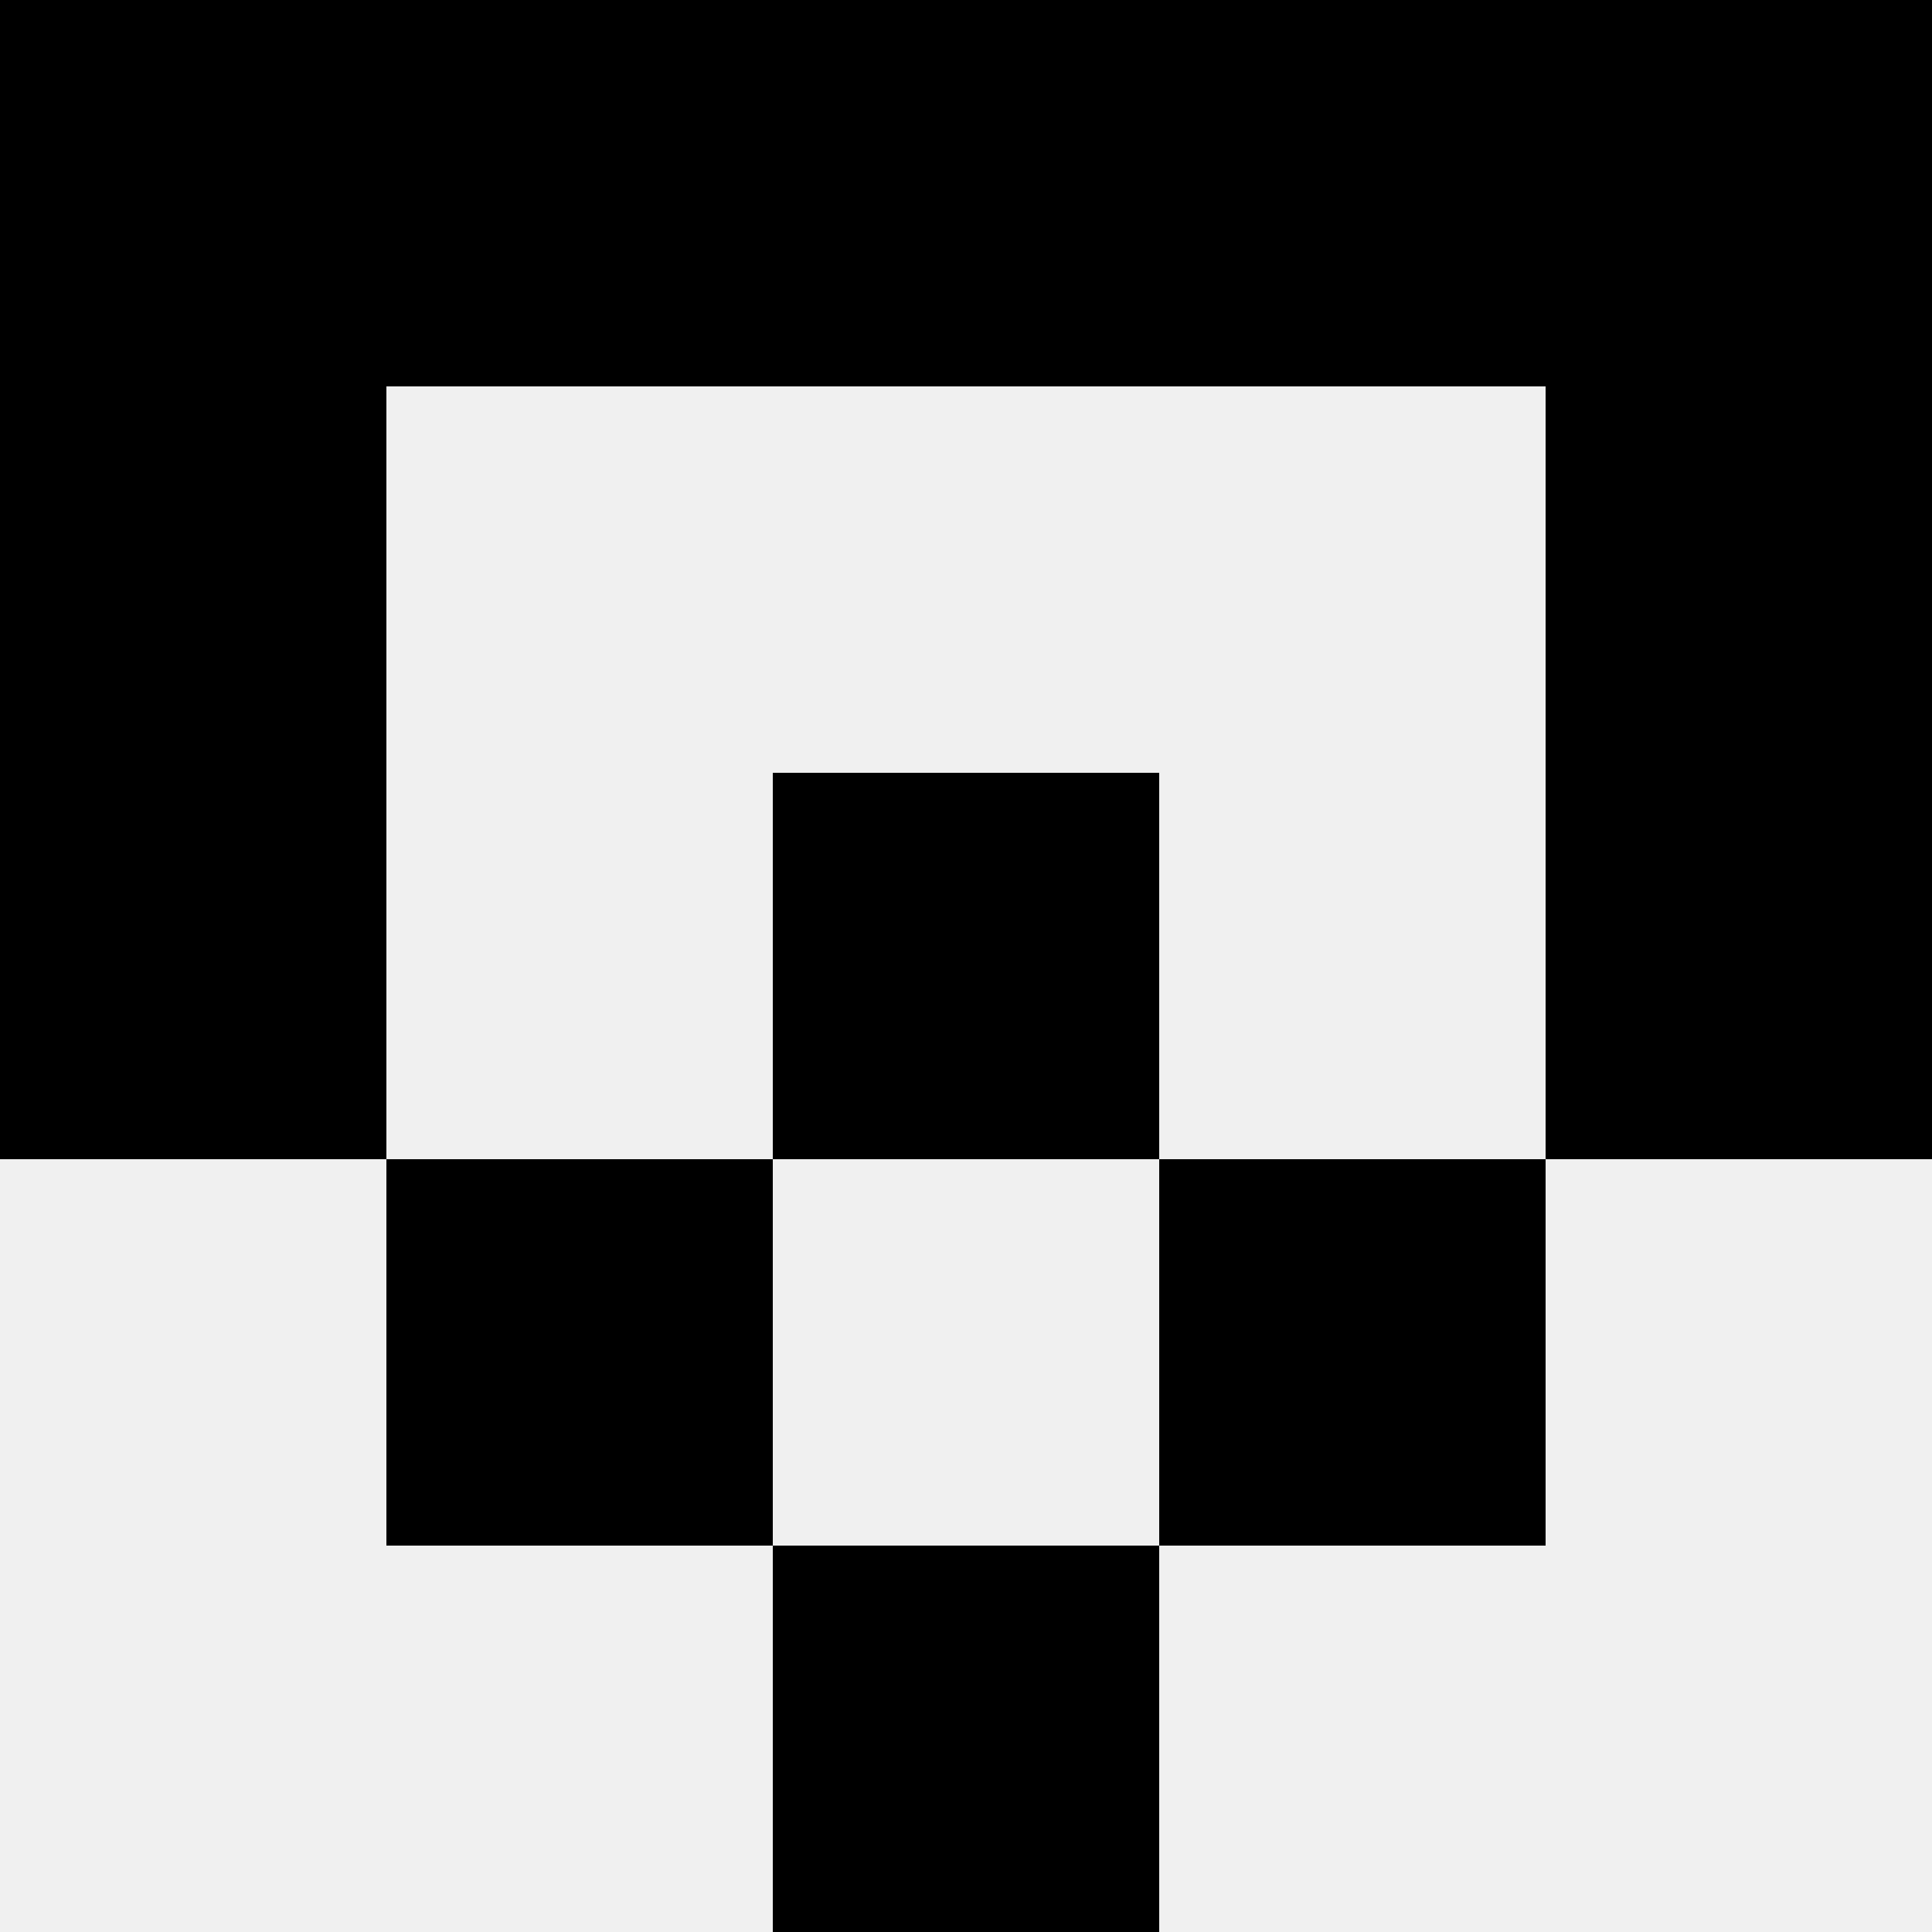
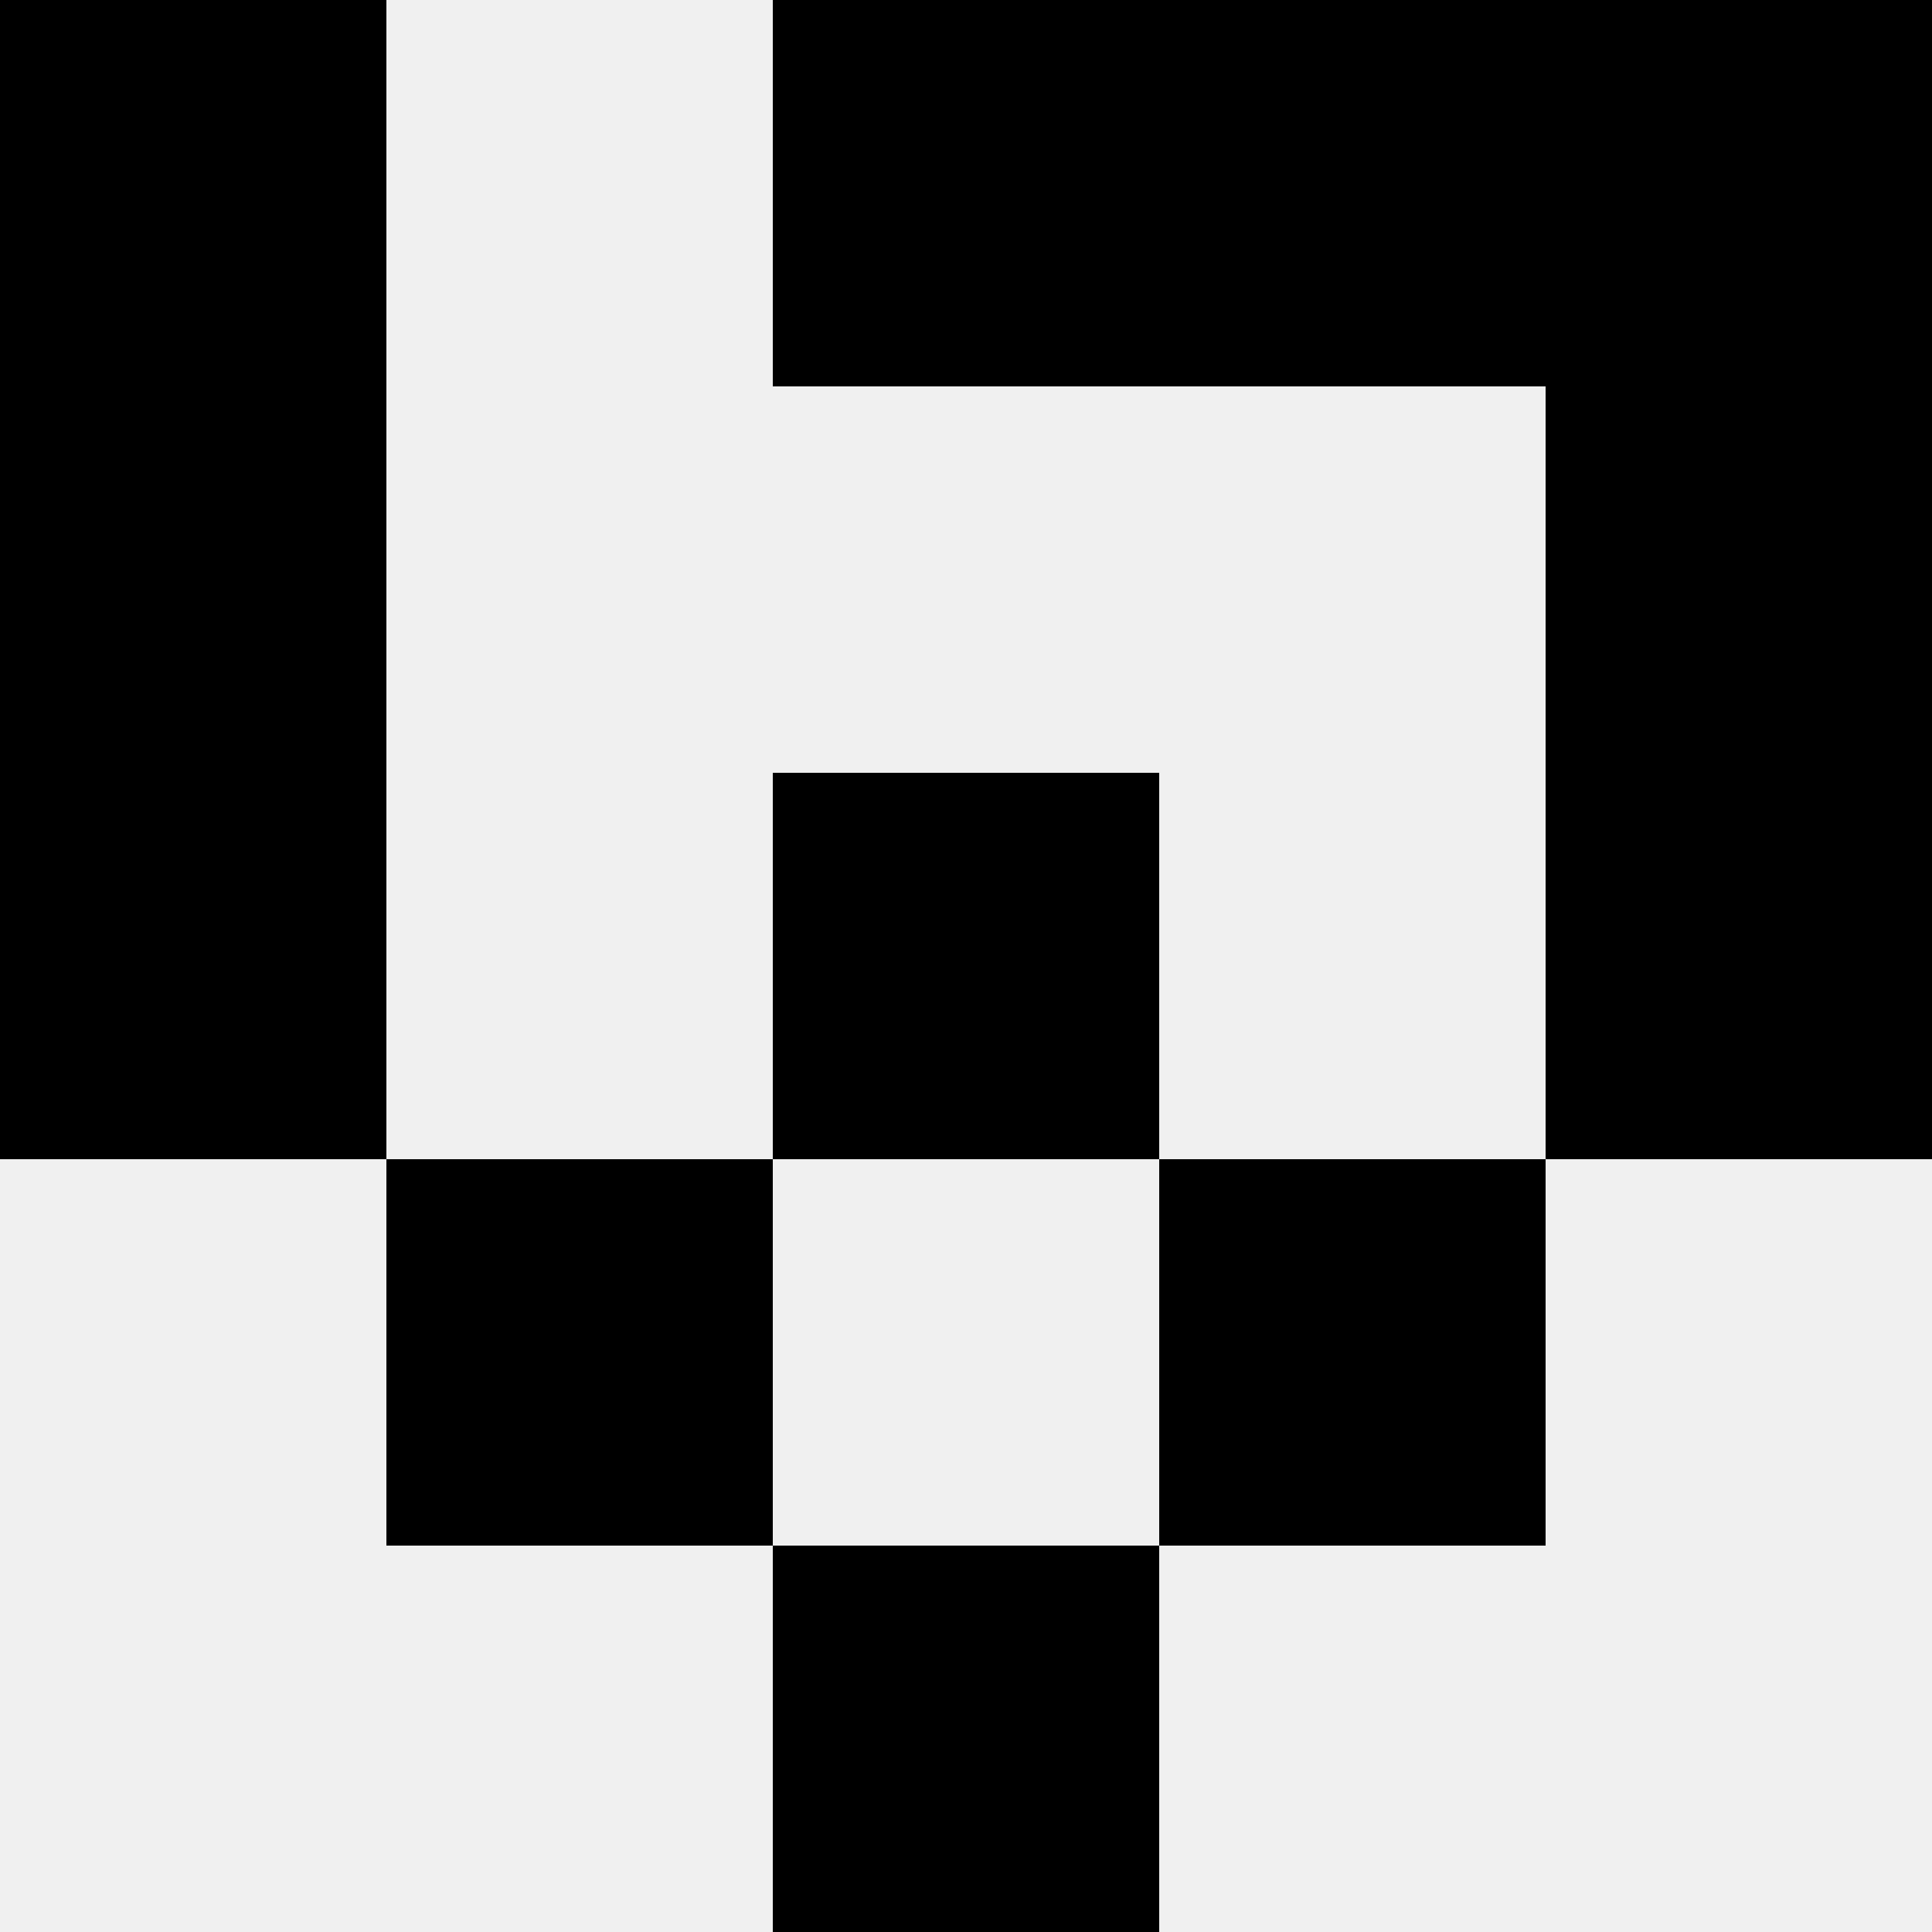
<svg xmlns="http://www.w3.org/2000/svg" width="80" height="80">
  <rect width="100%" height="100%" fill="#f0f0f0" />
  <rect x="0" y="0" width="16" height="16" fill="hsl(208, 70%, 50%)" />
  <rect x="64" y="0" width="16" height="16" fill="hsl(208, 70%, 50%)" />
-   <rect x="16" y="0" width="16" height="16" fill="hsl(208, 70%, 50%)" />
  <rect x="48" y="0" width="16" height="16" fill="hsl(208, 70%, 50%)" />
  <rect x="32" y="0" width="16" height="16" fill="hsl(208, 70%, 50%)" />
  <rect x="32" y="0" width="16" height="16" fill="hsl(208, 70%, 50%)" />
  <rect x="0" y="16" width="16" height="16" fill="hsl(208, 70%, 50%)" />
  <rect x="64" y="16" width="16" height="16" fill="hsl(208, 70%, 50%)" />
  <rect x="0" y="32" width="16" height="16" fill="hsl(208, 70%, 50%)" />
  <rect x="64" y="32" width="16" height="16" fill="hsl(208, 70%, 50%)" />
  <rect x="32" y="32" width="16" height="16" fill="hsl(208, 70%, 50%)" />
  <rect x="32" y="32" width="16" height="16" fill="hsl(208, 70%, 50%)" />
  <rect x="16" y="48" width="16" height="16" fill="hsl(208, 70%, 50%)" />
  <rect x="48" y="48" width="16" height="16" fill="hsl(208, 70%, 50%)" />
  <rect x="32" y="64" width="16" height="16" fill="hsl(208, 70%, 50%)" />
  <rect x="32" y="64" width="16" height="16" fill="hsl(208, 70%, 50%)" />
</svg>